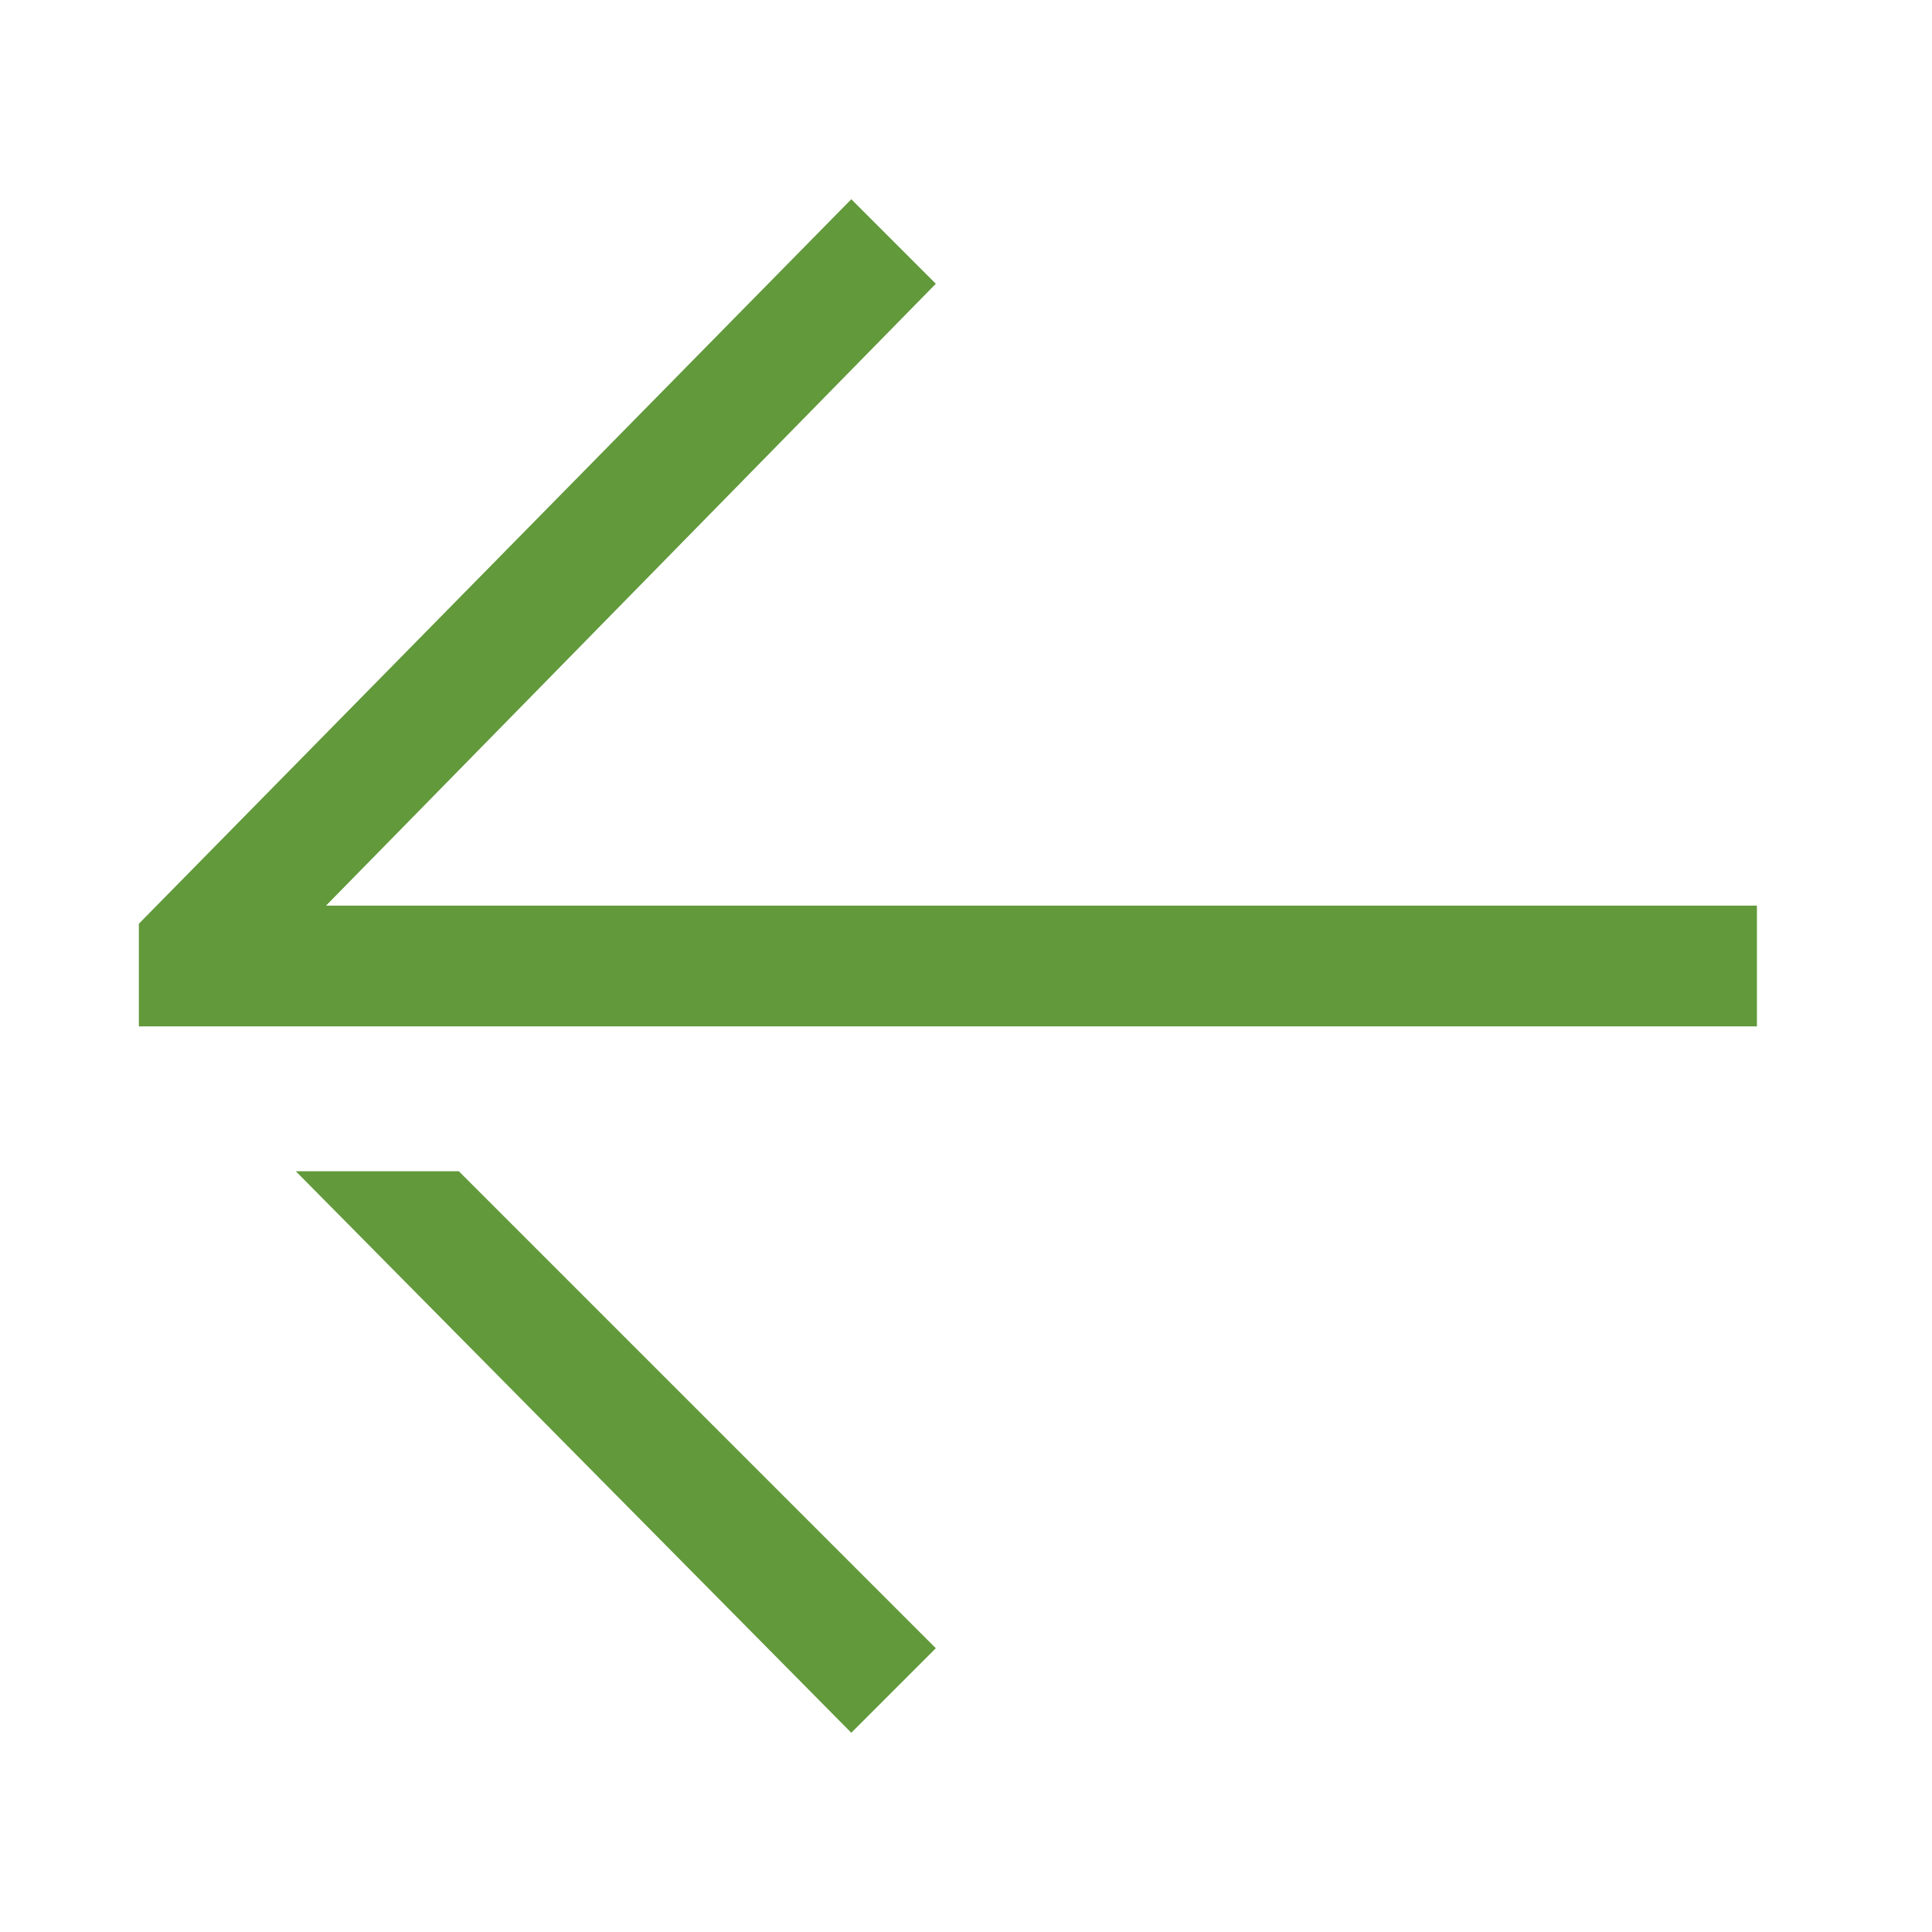
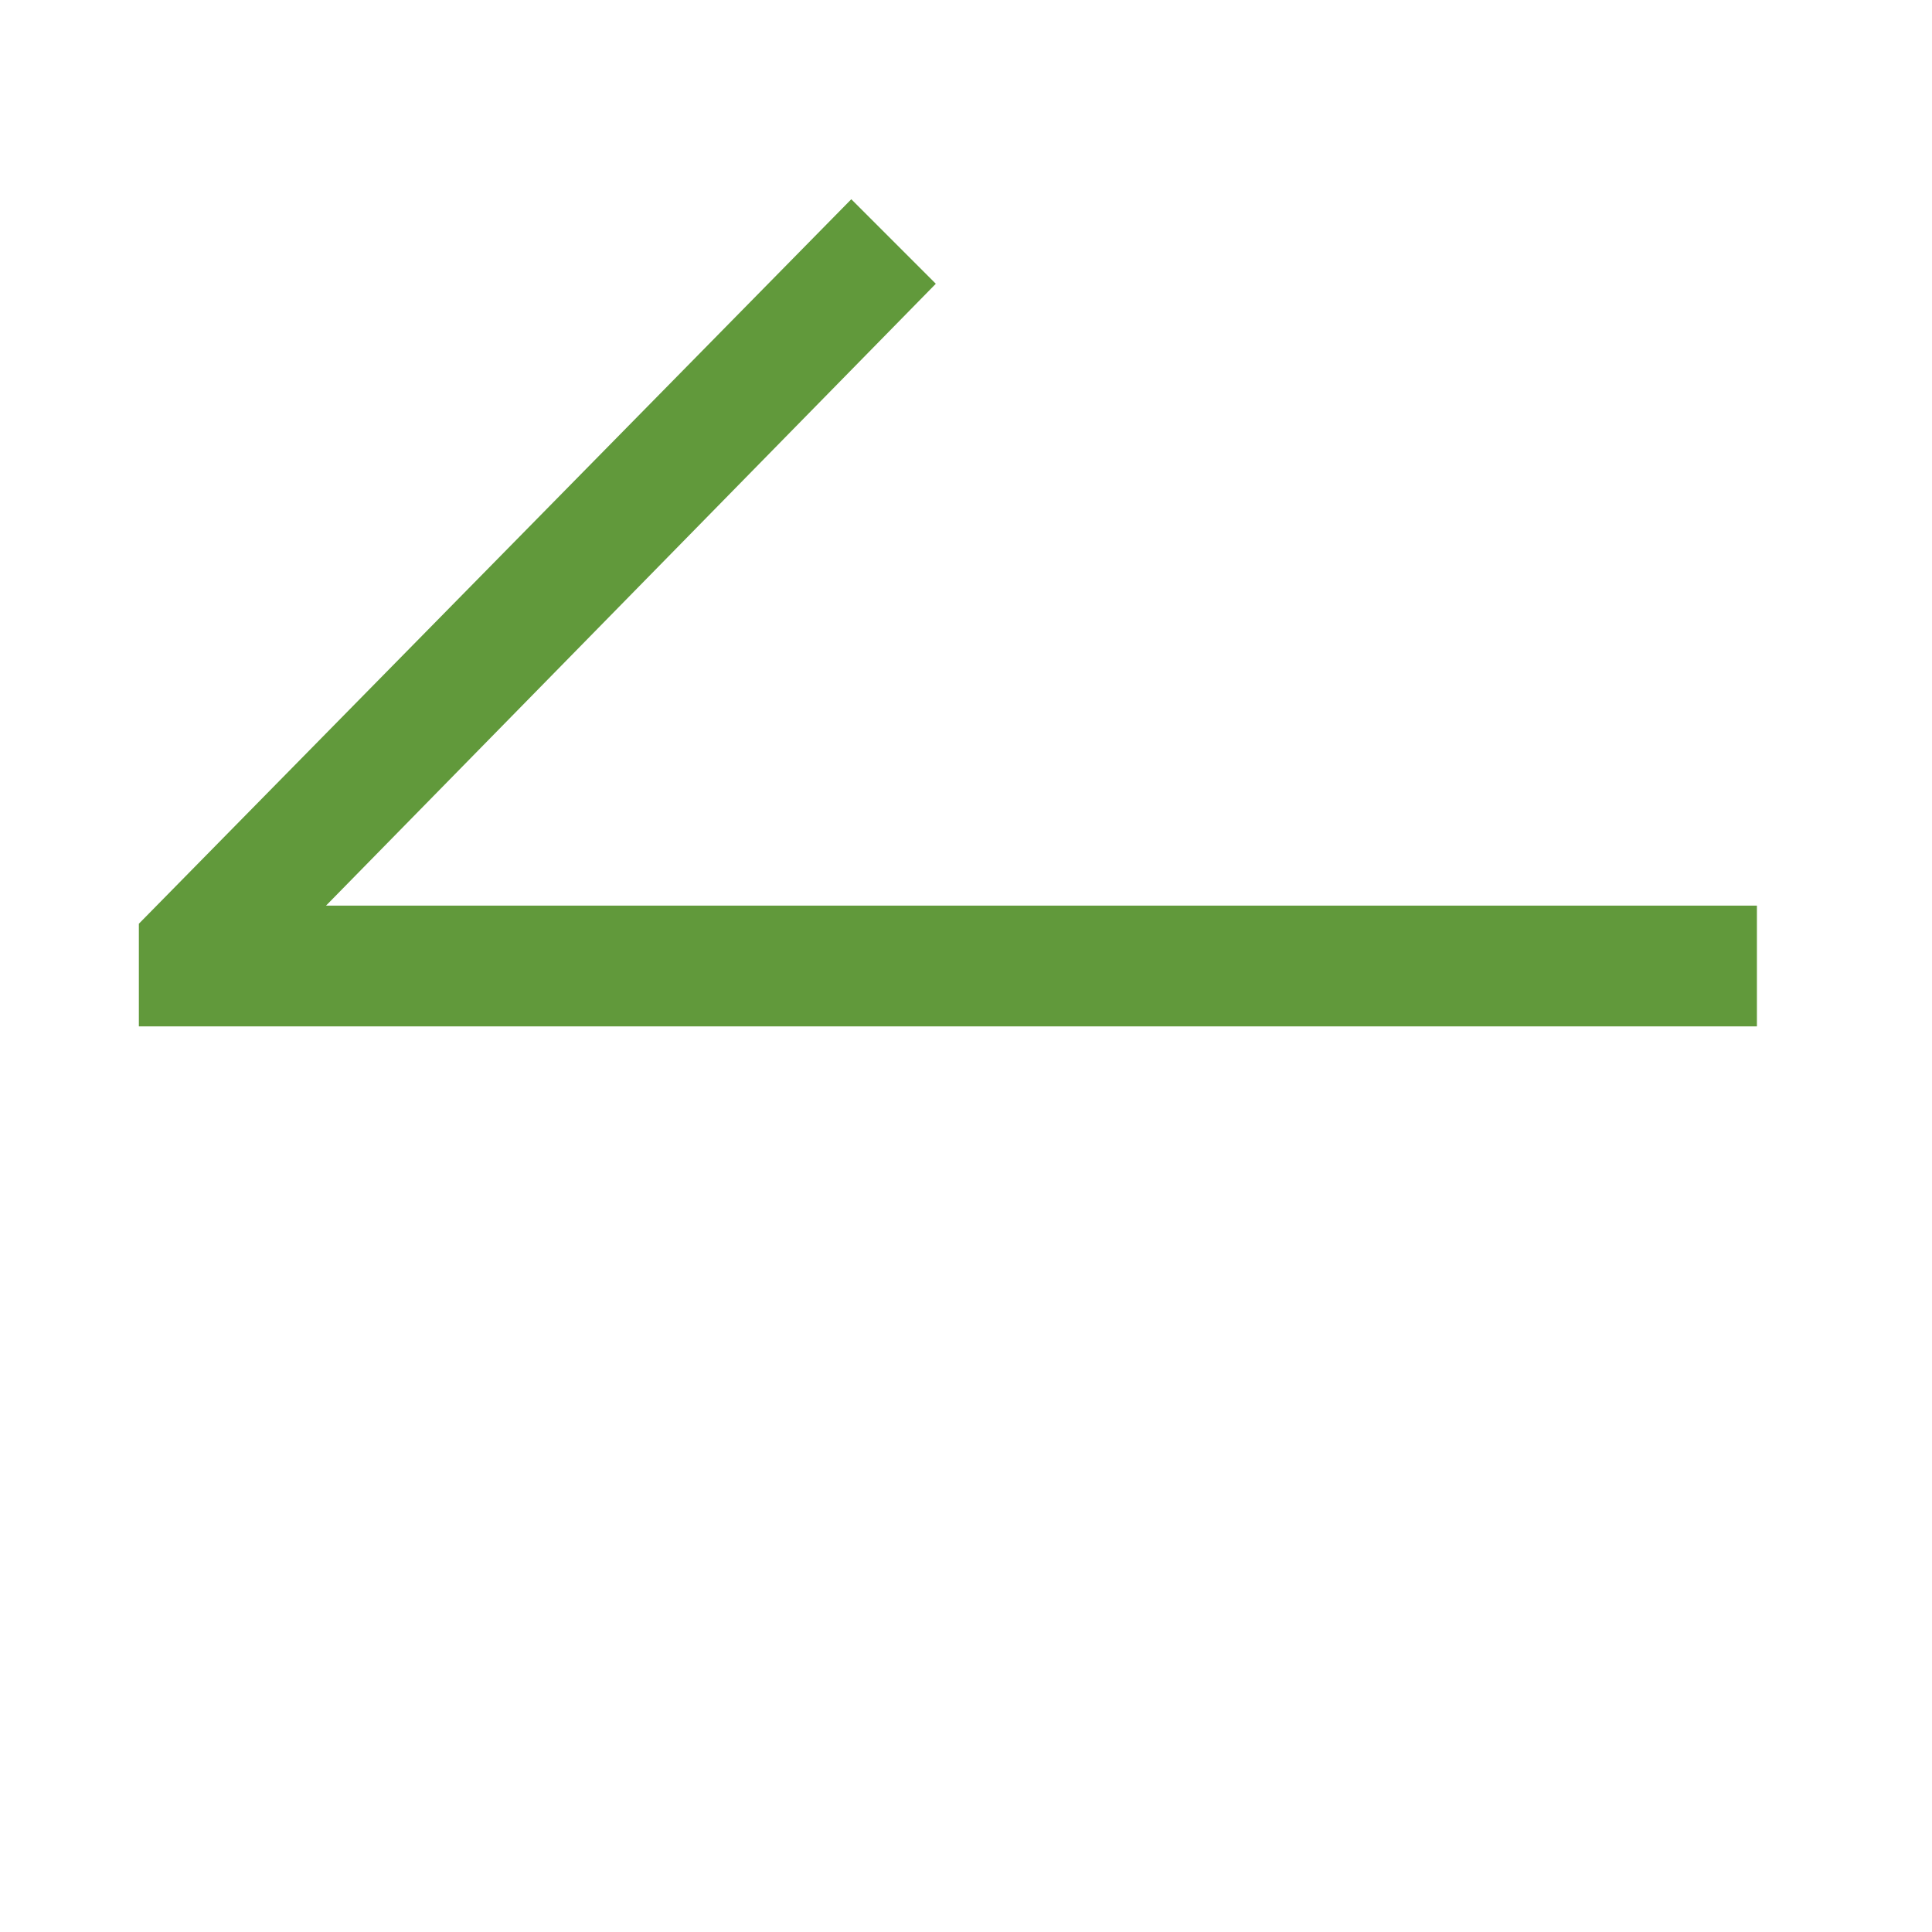
<svg xmlns="http://www.w3.org/2000/svg" version="1.1" viewBox="0 0 32 32">
  <defs>
    <style> .cls-1 { fill: #61993b; } </style>
  </defs>
  <g>
    <g id="_Слой_1" data-name="Слой_1">
      <g id="Layer_1">
        <g>
          <path class="cls-1" d="M29,17H2.3v-1.7L14.1,3.3l1.4,1.4L5.4,15h23.7v2h-.1Z" />
-           <path class="cls-1" d="M14.1,28.7l-9.2-9.3h2.7l7.9,7.9-1.4,1.4Z" />
        </g>
      </g>
    </g>
  </g>
</svg>